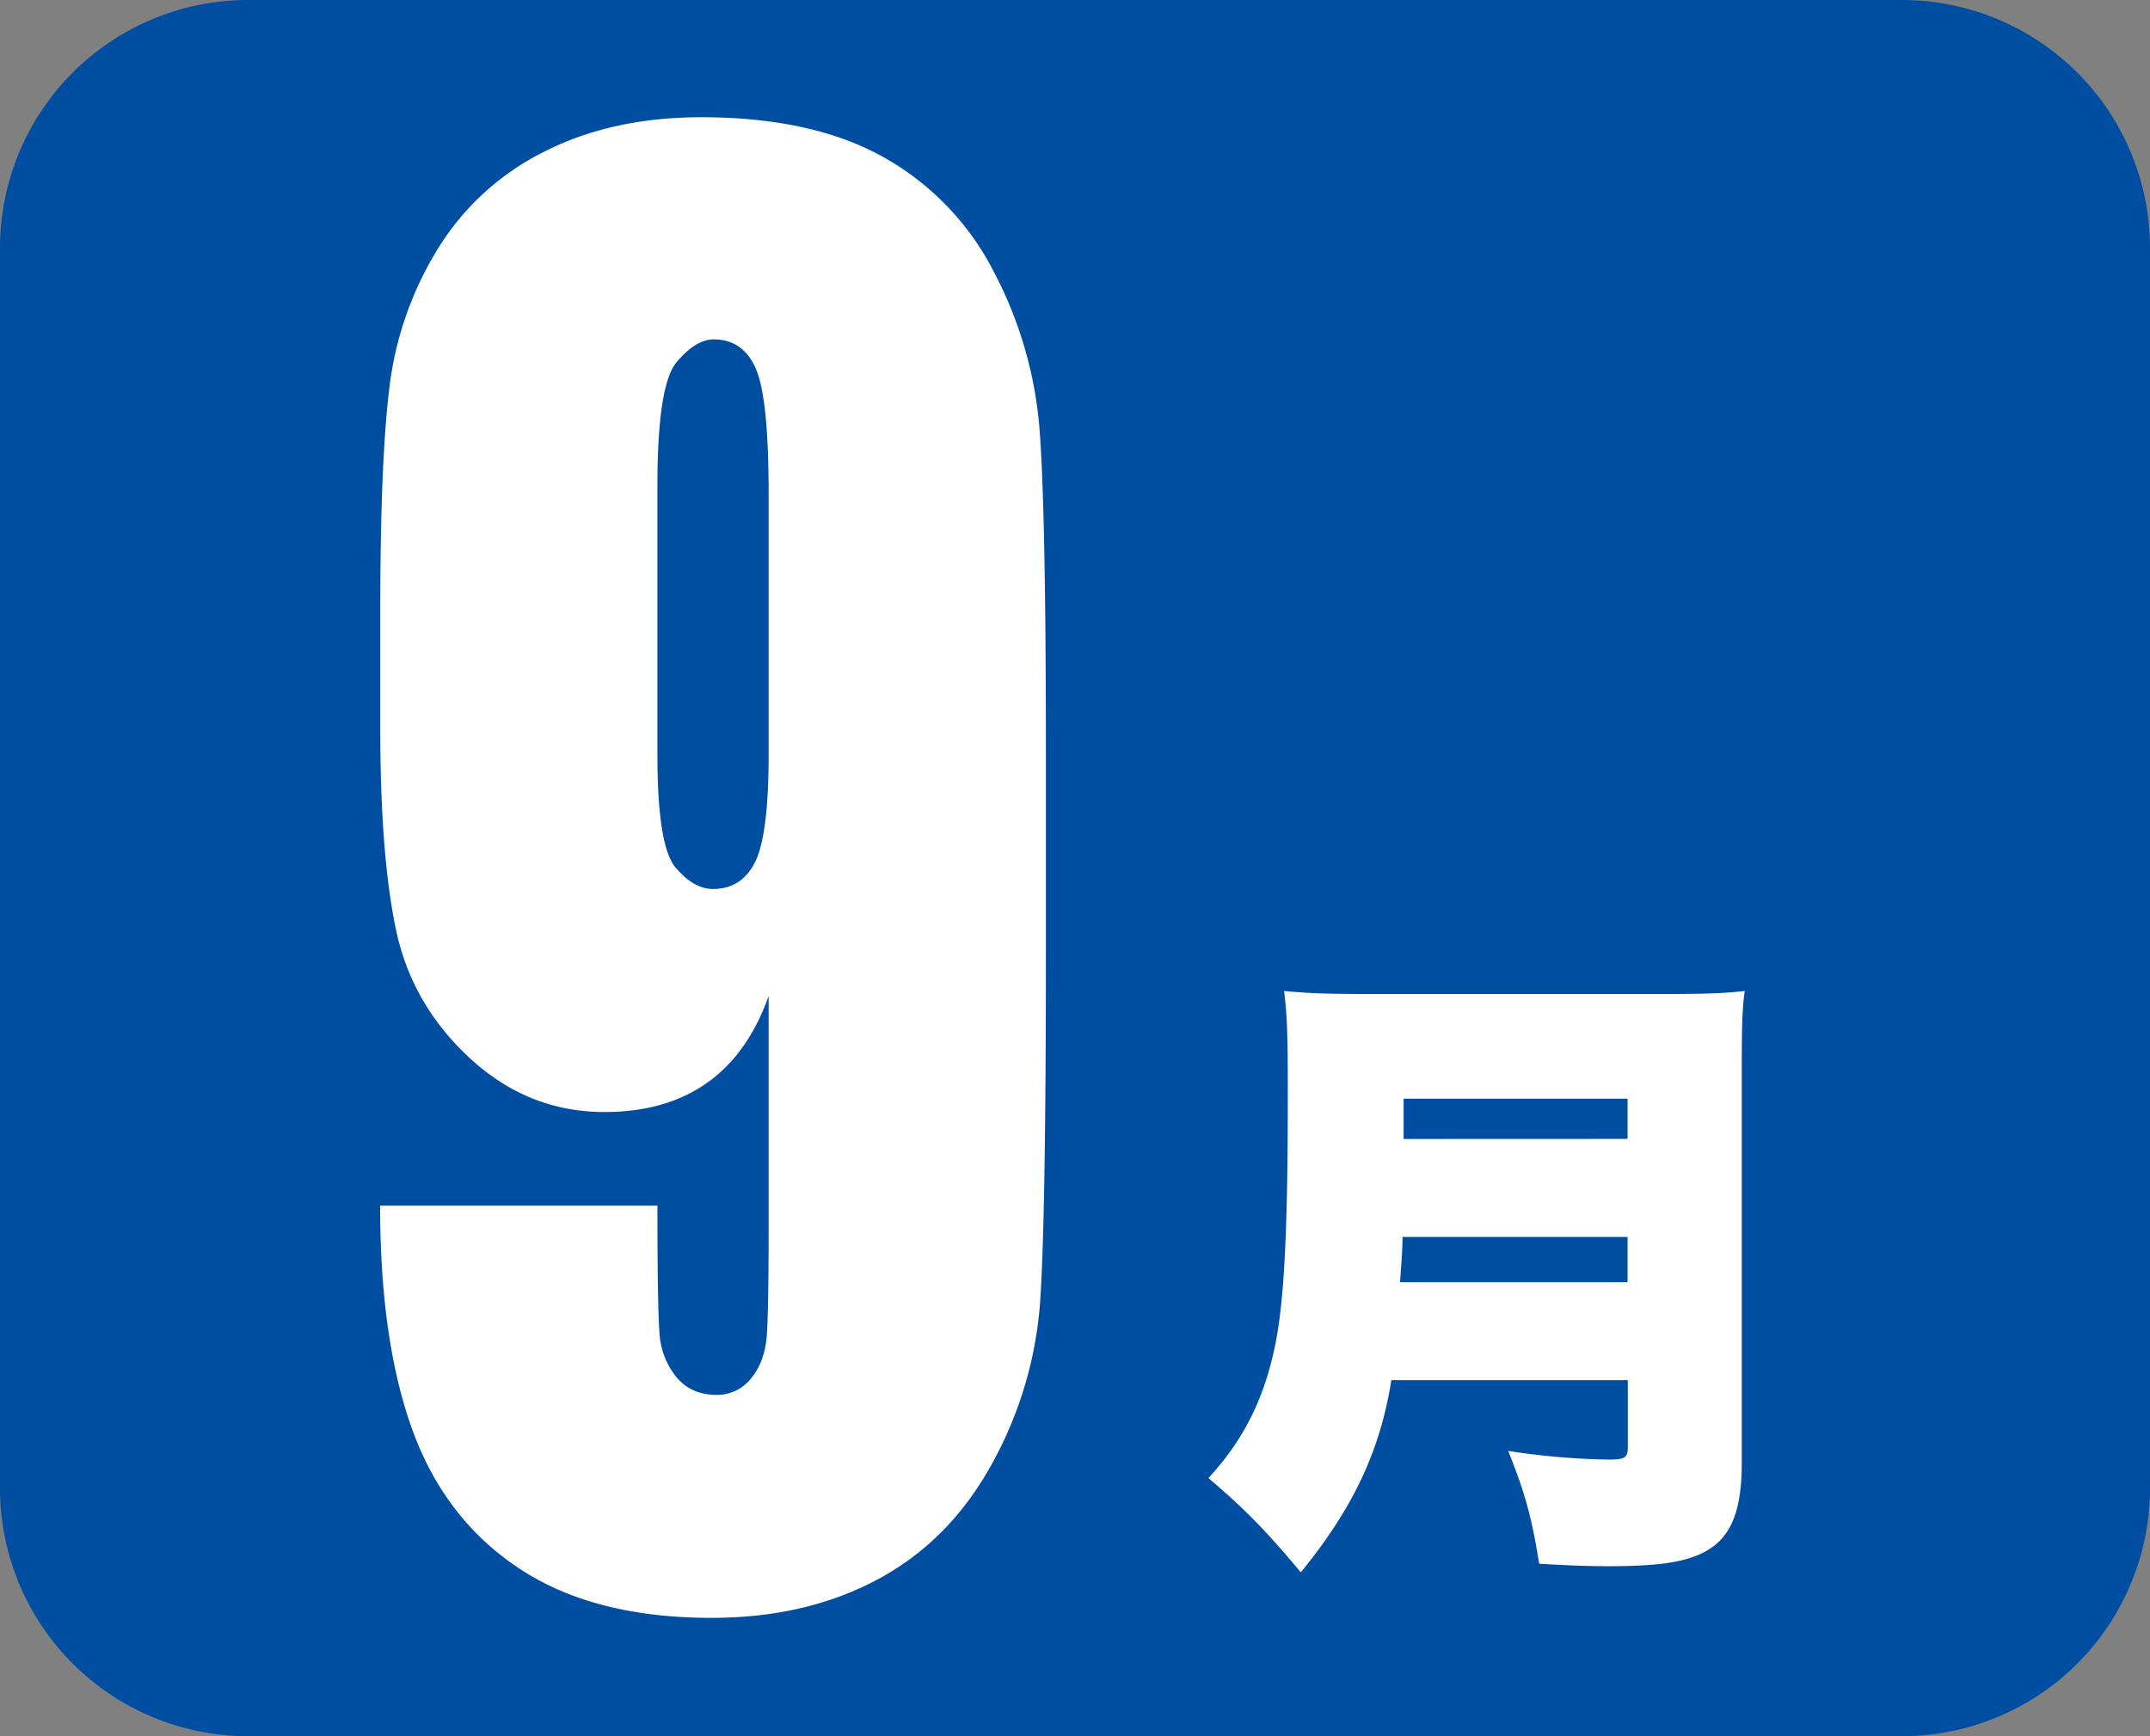
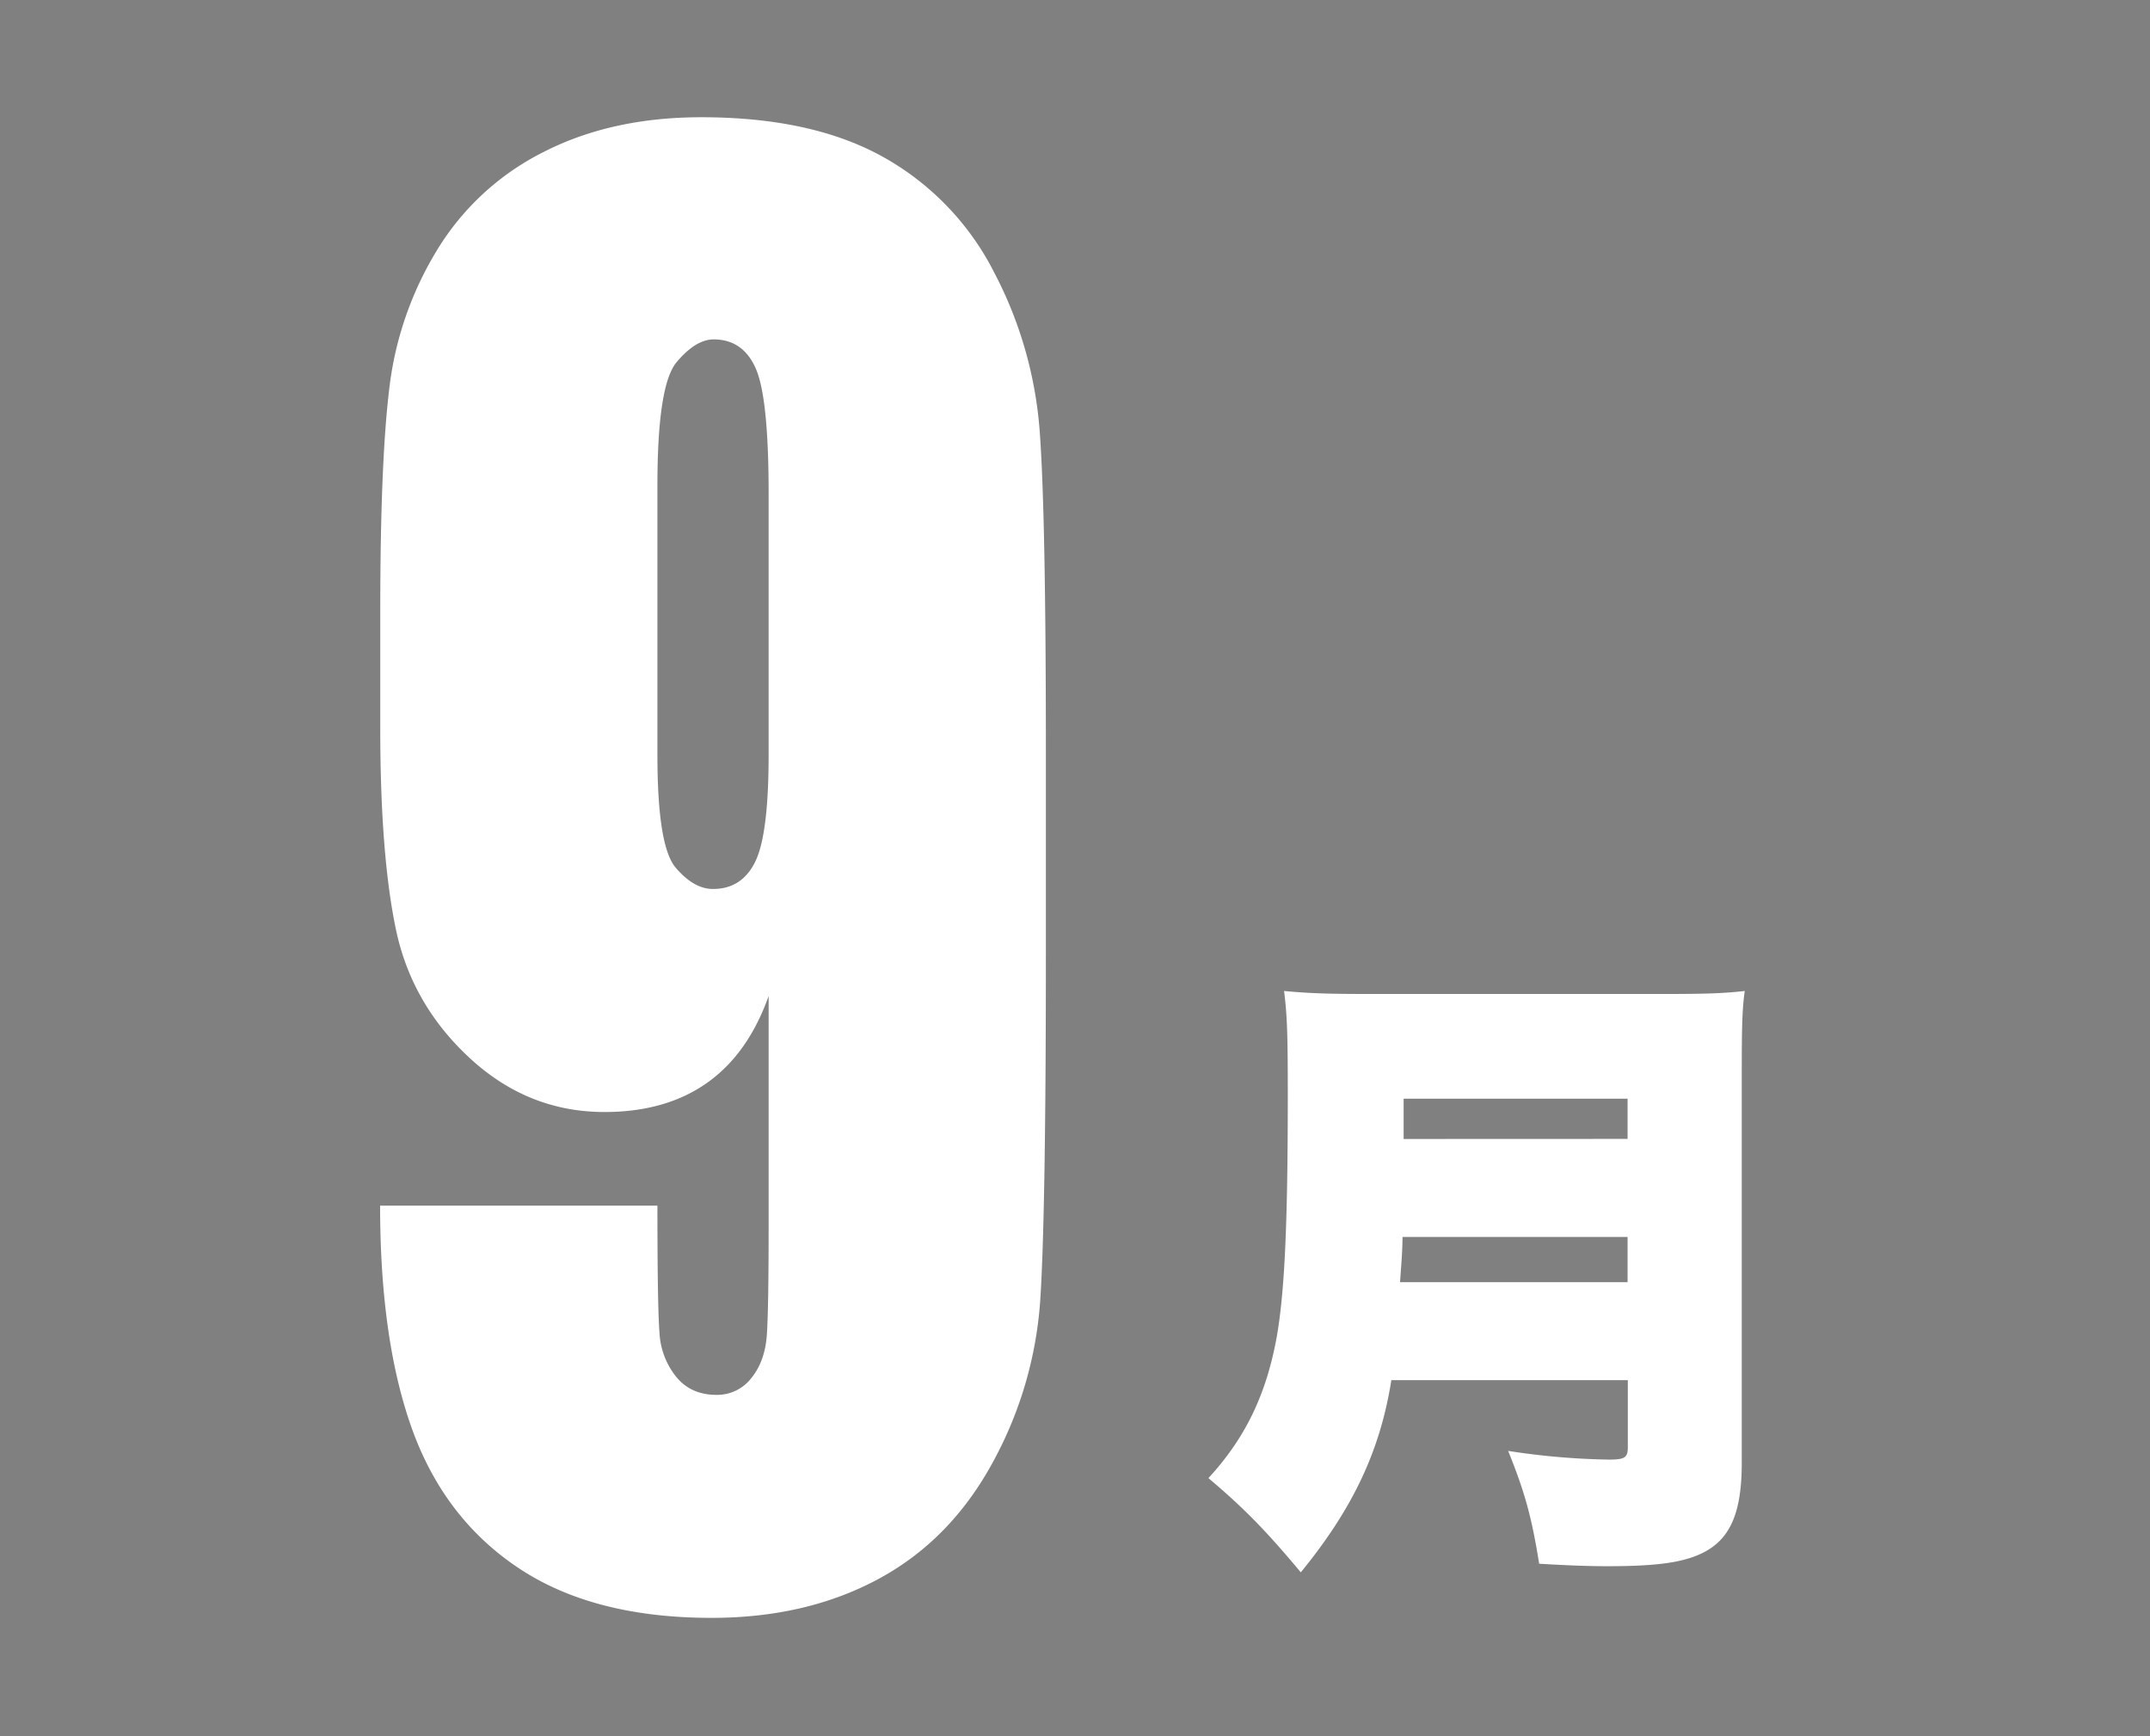
<svg xmlns="http://www.w3.org/2000/svg" viewBox="0 0 720 581.53">
  <rect x="0" y="0" width="720" height="581.53" fill="#808080" stroke="none" />
  <defs>
    <style>.cls-2{fill:#fff}</style>
  </defs>
  <g id="レイヤー_2" data-name="レイヤー 2">
    <g id="レイヤー_1-2" data-name="レイヤー 1">
      <g id="_786824f1_10_001" data-name="786824f1_10_001">
-         <path d="M83.08 0A83.08 83.08 0 000 83.08v415.37a83.07 83.07 0 0083.08 83.08h553.84A83.07 83.07 0 00720 498.45V83.08A83.08 83.08 0 00636.92 0z" fill="#004ea2" />
        <path class="cls-2" d="M127.29 403.84h92.87q0 33.77.69 42.58a25.66 25.66 0 005.63 14.79q4.94 6 13.44 6a14.43 14.43 0 0011.73-5.68q4.59-5.67 5.17-14.64t.58-36.16v-77.11q-6.9 19.42-20.69 29.13t-34.26 9.72q-25.51 0-45-17.94t-24.82-43q-5.3-25.1-5.29-67.83v-38.58q0-50.81 3.1-75.6a114.29 114.29 0 0116-45.88A87.62 87.62 0 01182 50.93q22.75-11.66 52.87-11.66 37.23 0 61.14 13.45a91.77 91.77 0 0137 38.69 136 136 0 0115.17 53.05q2.07 27.79 2.07 107.57v67.24q0 86.37-1.84 115.5a131.57 131.57 0 01-16 55.13q-14.15 26-38.28 39t-55.85 13q-39.31 0-64.25-16.44t-35.86-46.32q-10.88-29.88-10.88-75.3zm92.87-150.91q0 30.48 6.09 37.66t12.52 7.17q9.66 0 14.14-9.12t4.49-35.71v-87.55q0-32-4.26-41.84T239 113.68q-6 0-12.41 7.62t-6.43 41.09zM465.94 462.28c-3.74 23.67-12.87 43-30.32 64.37-11.63-13.91-18.89-21.38-30.94-31.56C416.93 481.8 424 467.26 427.52 448c2.7-15.16 3.74-38.21 3.74-81.19 0-20.55-.21-26.58-1.24-34.88 8.93.83 15.16 1 28.86 1h98c14.74 0 20.35-.21 27.41-1-.83 5.81-1 11.63-1 27v131c0 17-3.94 25.75-13.29 30.31-6.44 3.12-15.16 4.36-31.56 4.36-6 0-12.67-.21-23-.83-2.49-15.57-4.77-23.87-10.38-37.79a242.34 242.34 0 0033.64 2.91c5.39 0 6.43-.62 6.43-4.15v-22.46zm79.11-32.81v-15.16h-75.37c0 4.36-.42 9.35-.83 15.16zm0-48V368h-75v13.5z" />
      </g>
    </g>
  </g>
</svg>